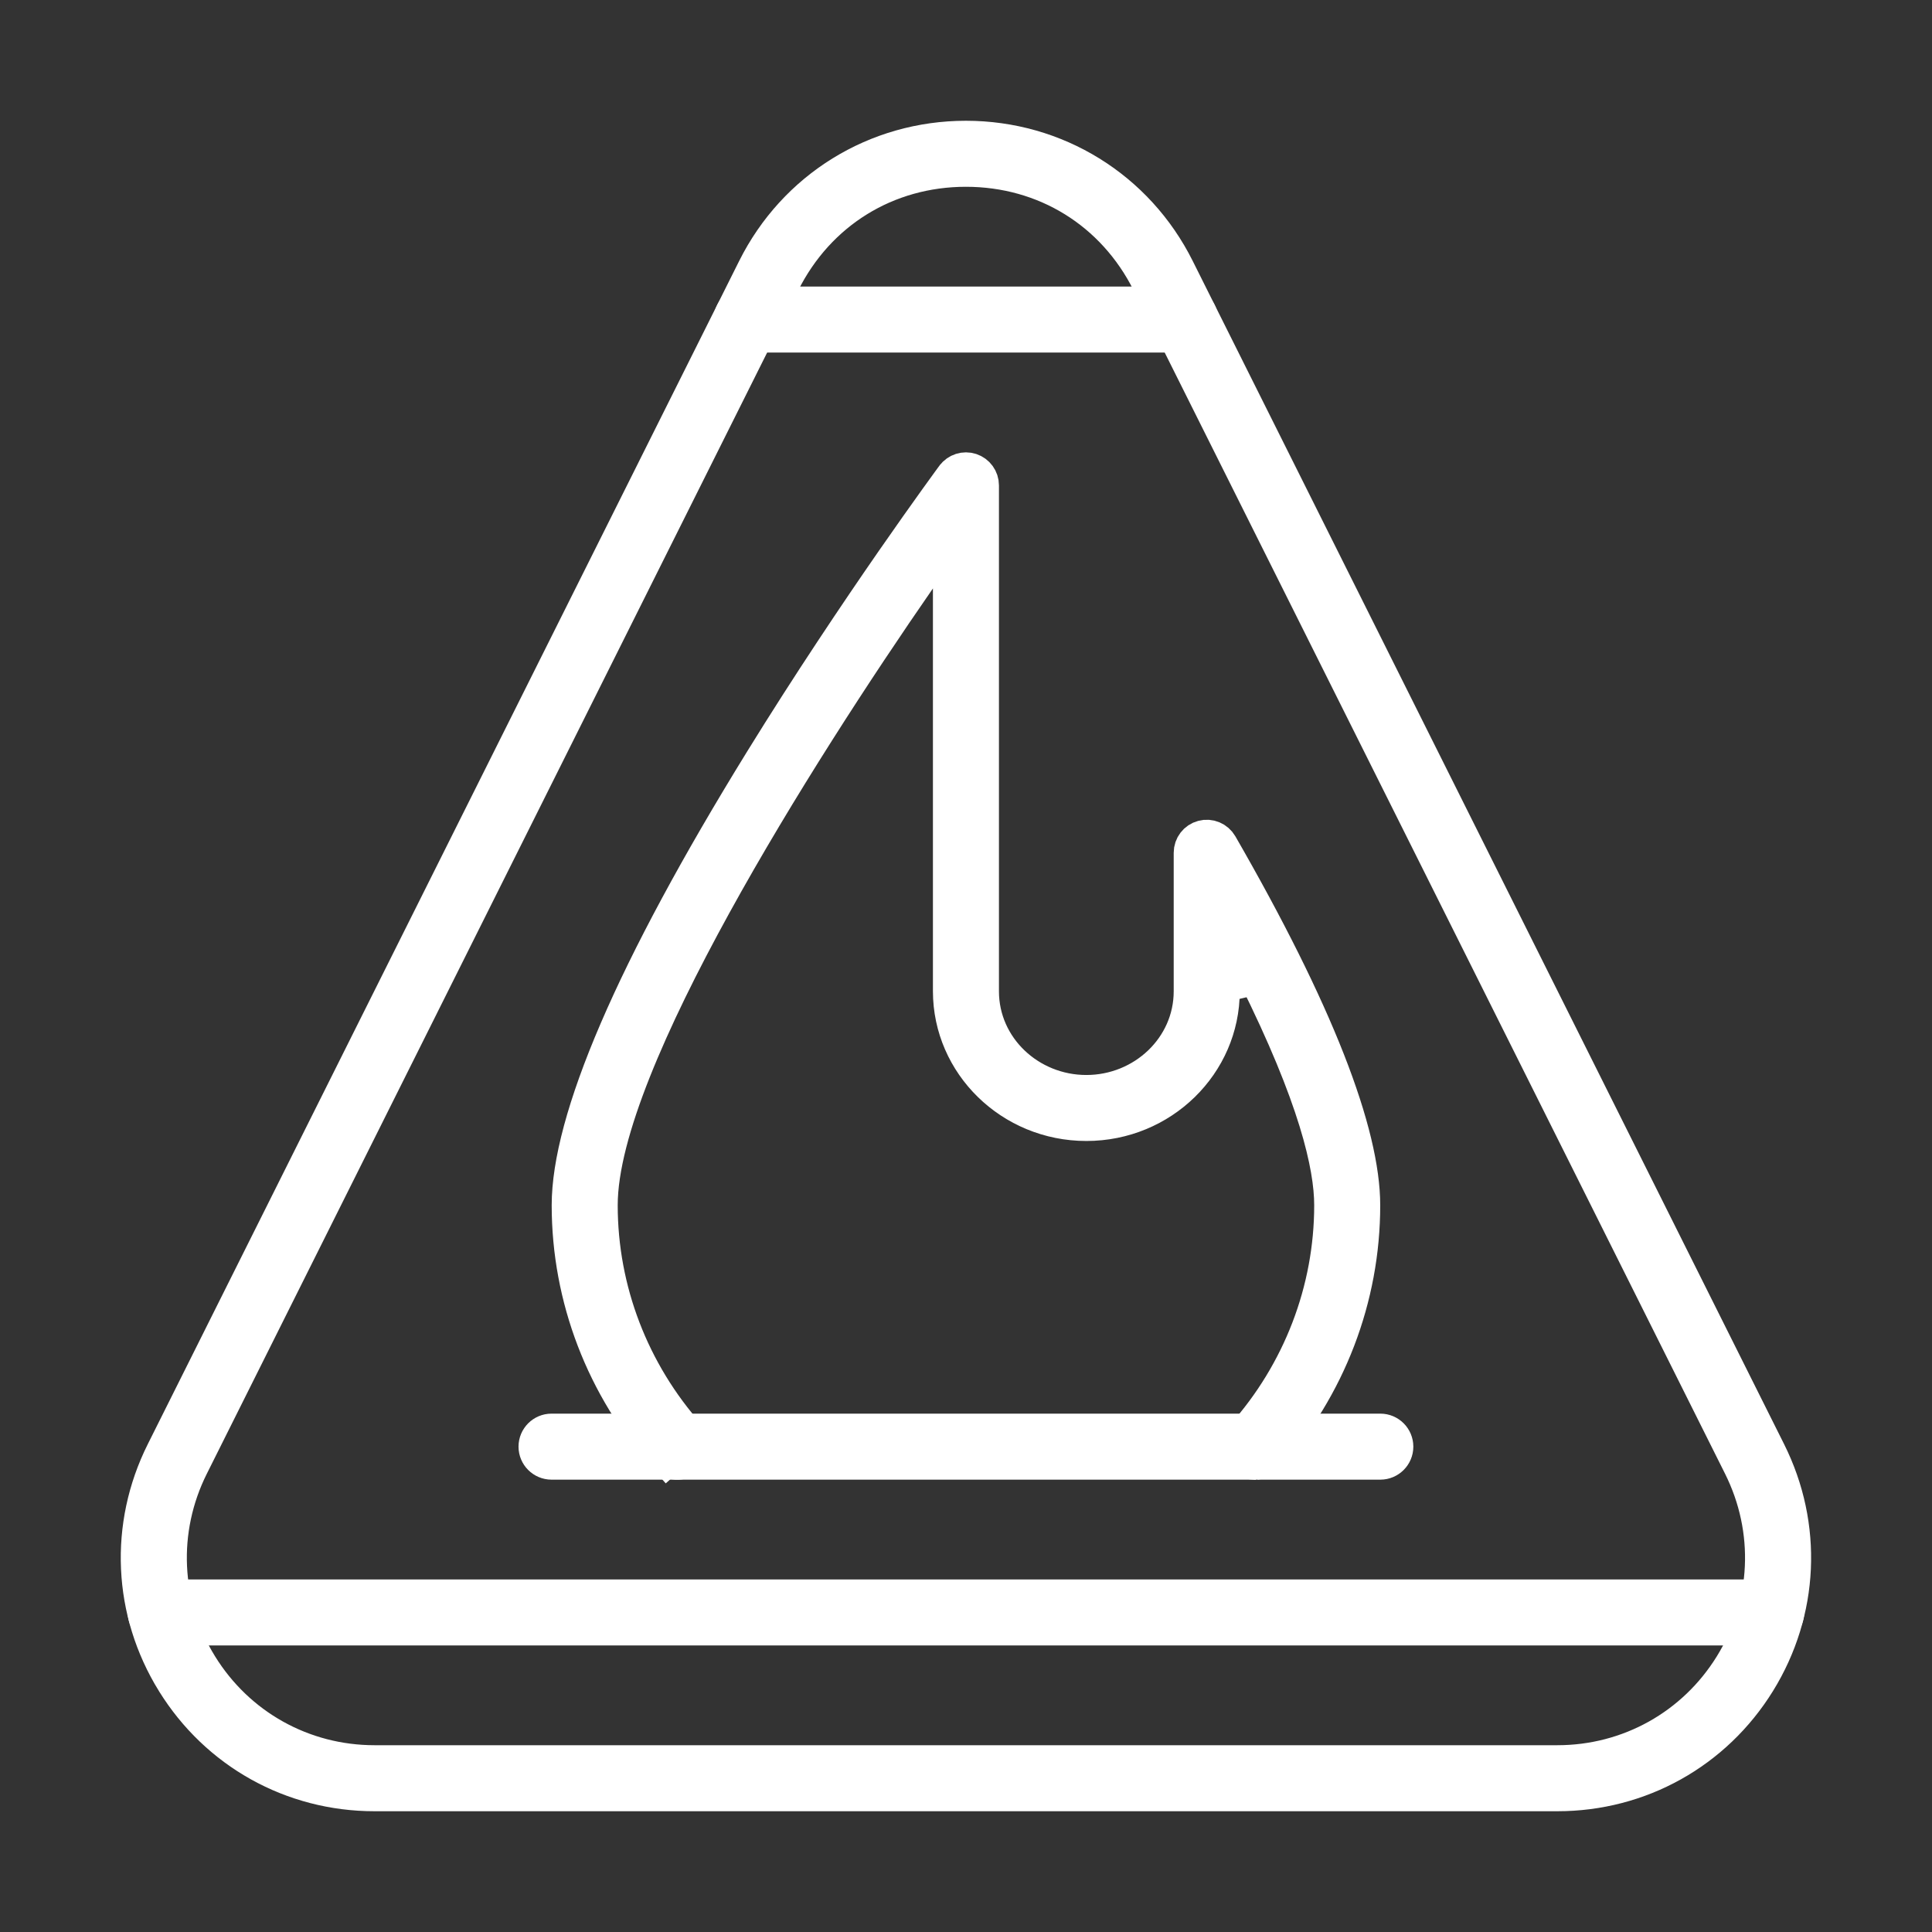
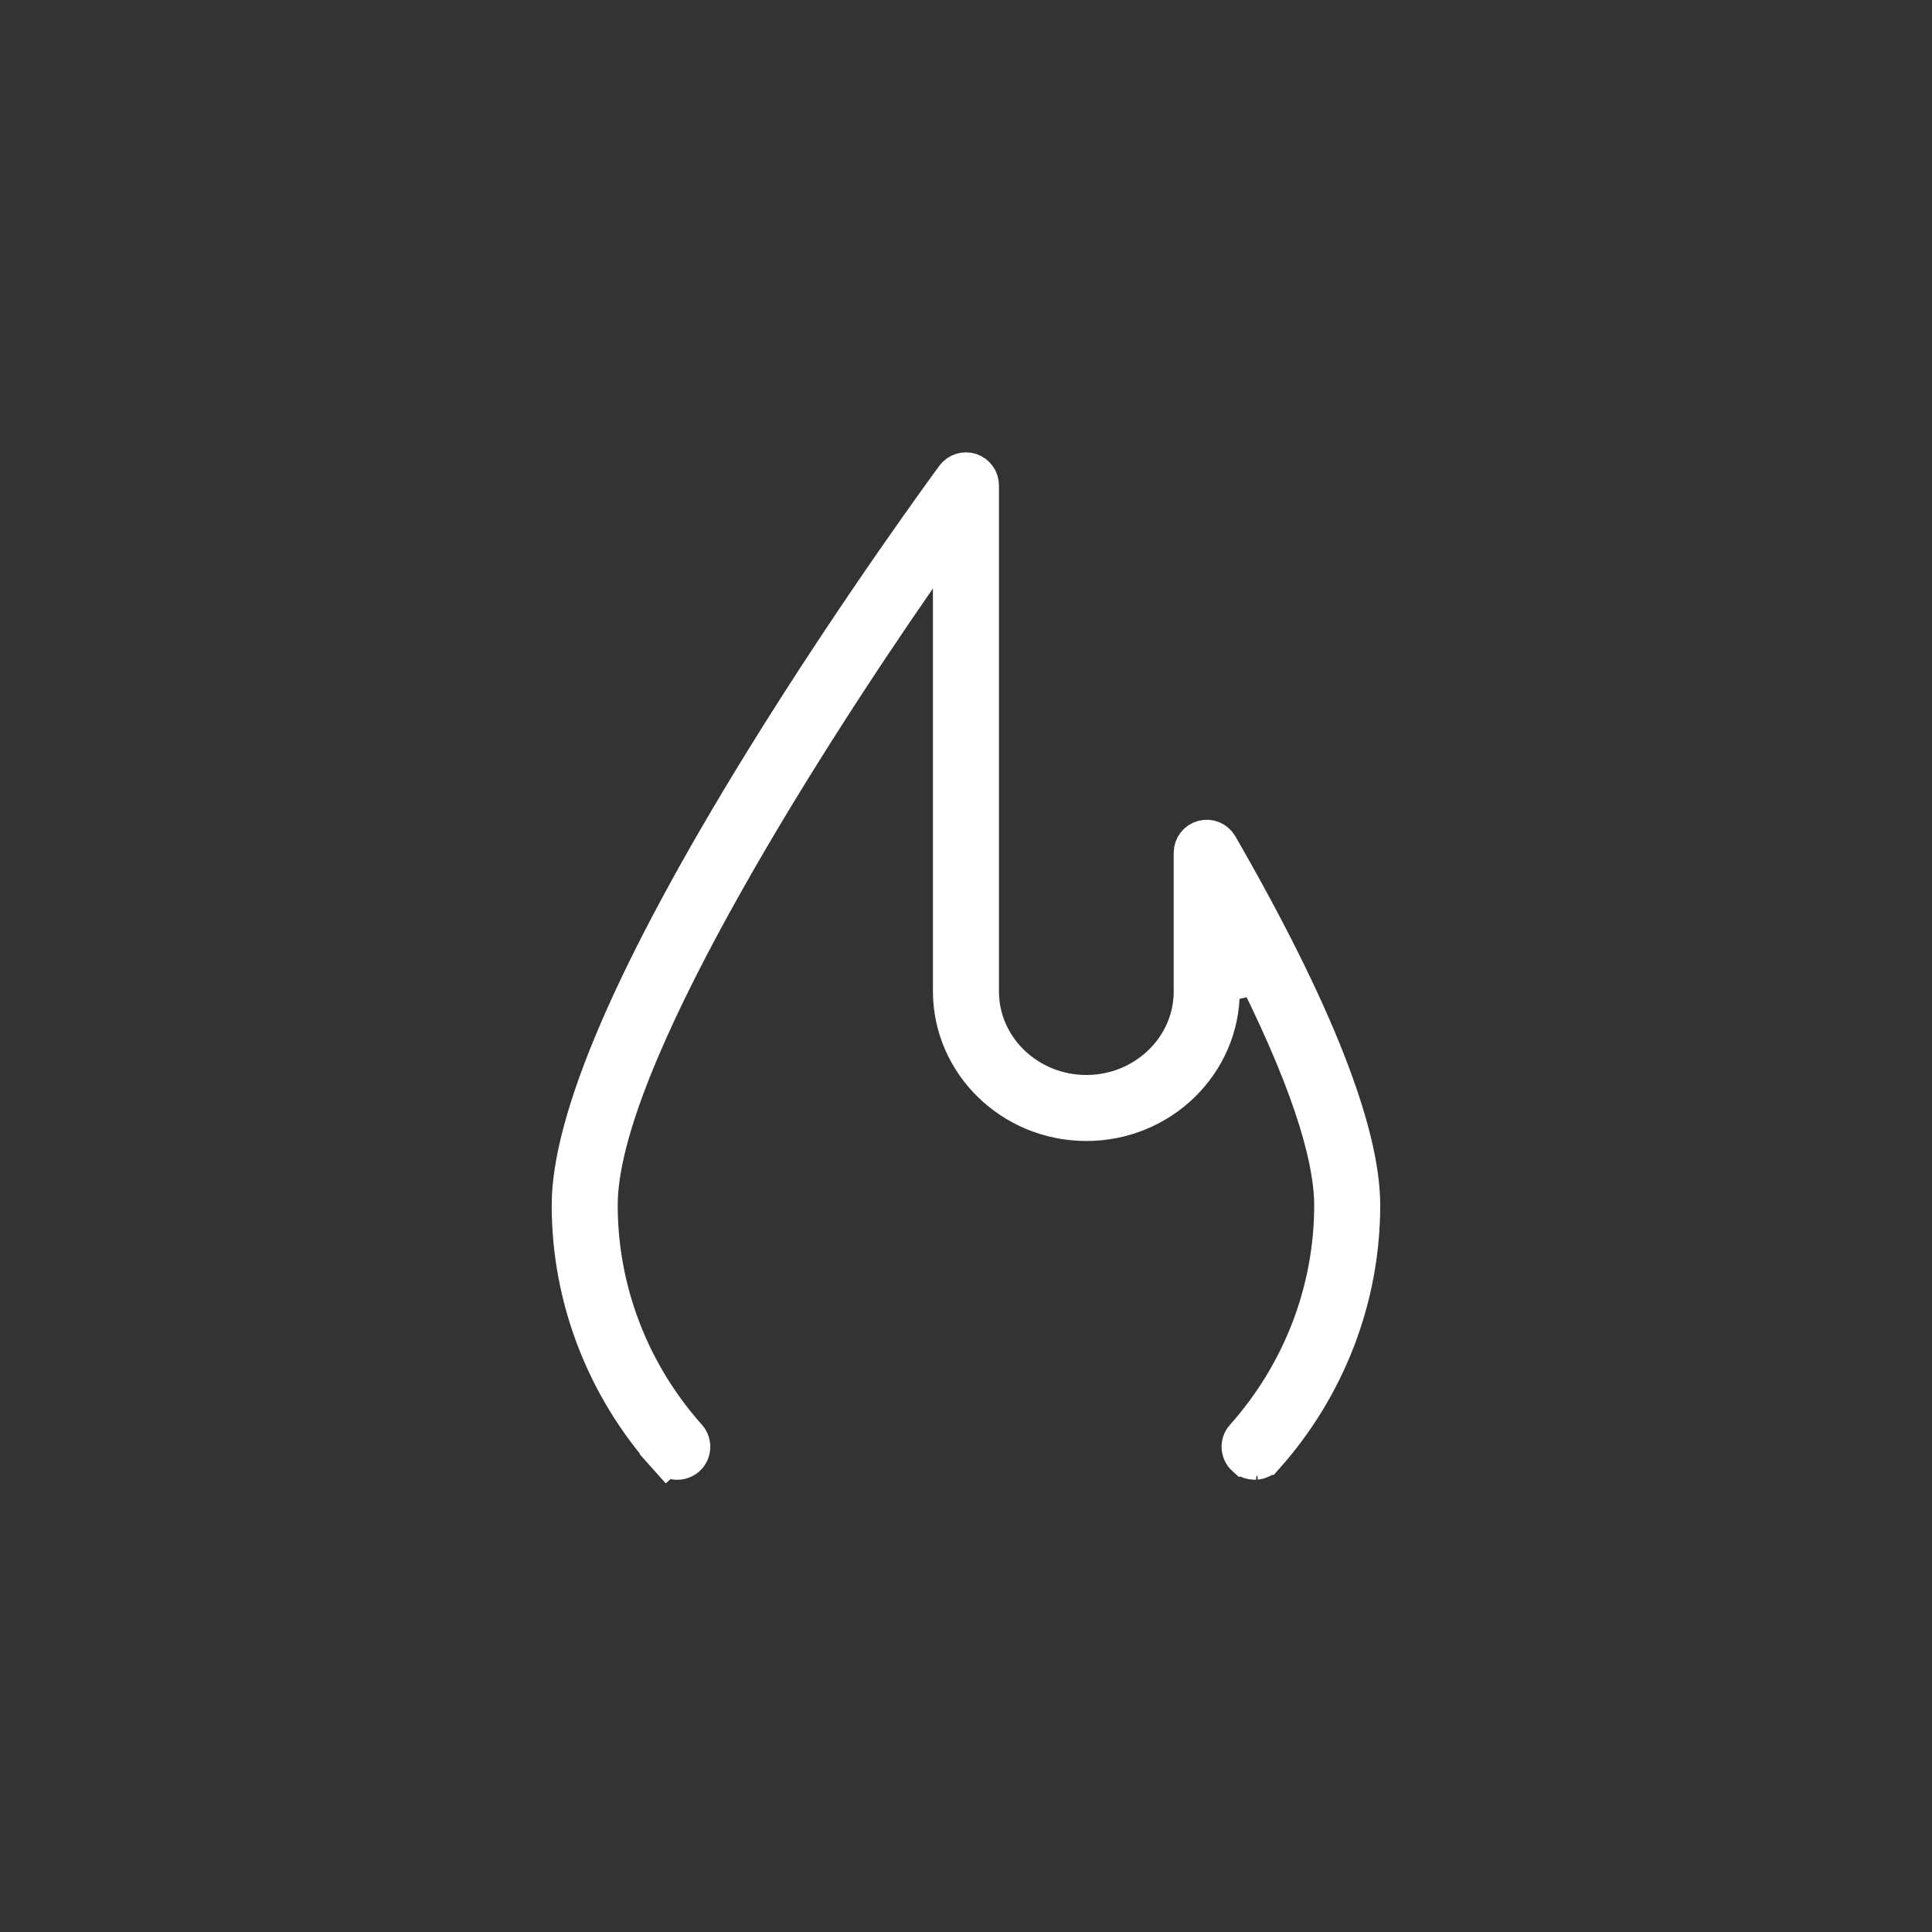
<svg xmlns="http://www.w3.org/2000/svg" width="64" height="64" viewBox="0 0 64 64" fill="none">
  <rect x="0" y="0" width="64" height="64" fill="#333333" stroke="none" />
-   <path d="M5.817 55.675L5.816 55.674C4.393 53.371 4.266 50.555 5.476 48.133L25.068 8.935C26.389 6.291 29.043 4.651 31.997 4.651C34.953 4.651 37.607 6.291 38.928 8.935L58.52 48.133C59.73 50.555 59.603 53.371 58.18 55.674C56.756 57.977 54.295 59.349 51.59 59.349H12.406C9.7 59.349 7.239 57.977 5.817 55.675ZM25.859 9.331L25.859 9.331L6.269 48.53C6.269 48.53 6.269 48.53 6.269 48.53C5.198 50.672 5.311 53.172 6.57 55.209C7.828 57.245 10.013 58.463 12.406 58.463H51.59C53.983 58.463 56.168 57.245 57.426 55.209C58.685 53.172 58.798 50.672 57.727 48.53C57.727 48.53 57.727 48.53 57.727 48.53L38.136 9.331L38.136 9.331C36.95 6.96 34.648 5.537 31.997 5.537C29.347 5.537 27.045 6.96 25.859 9.331Z" fill="white" stroke="white" stroke-width="1.301" />
-   <path d="M58.671 53.857H5.325C5.081 53.857 4.882 53.658 4.882 53.414C4.882 53.17 5.081 52.971 5.325 52.971H58.671C58.915 52.971 59.114 53.17 59.114 53.414C59.114 53.658 58.915 53.857 58.671 53.857Z" fill="white" stroke="white" stroke-width="1.301" />
-   <path d="M39.258 11.029H24.737C24.493 11.029 24.294 10.83 24.294 10.586C24.294 10.341 24.493 10.143 24.737 10.143H39.258C39.502 10.143 39.701 10.341 39.701 10.586C39.701 10.83 39.502 11.029 39.258 11.029Z" fill="white" stroke="white" stroke-width="1.301" />
-   <path d="M45.725 48.365H18.27C18.026 48.365 17.827 48.166 17.827 47.922C17.827 47.678 18.026 47.479 18.27 47.479H45.725C45.97 47.479 46.168 47.678 46.168 47.922C46.168 48.166 45.97 48.365 45.725 48.365Z" fill="white" stroke="white" stroke-width="1.301" />
  <path d="M41.891 48.222C43.943 45.919 45.071 42.973 45.071 39.927C45.071 38.754 44.701 37.169 43.911 35.157C43.125 33.155 41.941 30.775 40.359 28.028C40.258 27.854 40.054 27.769 39.86 27.821C39.665 27.873 39.531 28.048 39.531 28.249V32.837C39.531 34.751 37.916 36.261 35.986 36.261C34.056 36.261 32.441 34.751 32.441 32.837V16.078C32.441 15.887 32.318 15.717 32.136 15.657C31.954 15.598 31.755 15.661 31.641 15.815L31.64 15.816C31.64 15.816 31.637 15.82 31.63 15.83L31.6 15.87C31.575 15.905 31.538 15.955 31.49 16.021C31.395 16.152 31.256 16.343 31.081 16.587C30.73 17.076 30.232 17.776 29.637 18.634C28.447 20.352 26.87 22.697 25.306 25.232L25.306 25.232C23.167 28.7 21.565 31.676 20.5 34.148C19.429 36.635 18.926 38.554 18.926 39.925C18.926 42.972 20.054 45.918 22.106 48.221L21.621 48.653L22.105 48.22C22.269 48.403 22.549 48.419 22.732 48.256C22.914 48.093 22.929 47.813 22.767 47.631C20.863 45.494 19.812 42.758 19.812 39.925C19.812 38.691 20.249 37.132 20.917 35.45C21.592 33.751 22.53 31.859 23.588 29.936C25.704 26.088 28.329 22.067 30.37 19.122L31.555 17.413V19.493V32.836C31.555 35.197 33.53 37.146 35.987 37.146C38.445 37.146 40.418 35.197 40.418 32.836V32.573L41.651 32.283C43.653 36.298 44.185 38.594 44.185 39.925C44.185 42.758 43.134 45.494 41.23 47.631L41.229 47.631C41.067 47.813 41.083 48.093 41.265 48.256L41.891 48.222ZM41.891 48.222C41.814 48.309 41.711 48.358 41.604 48.368M41.891 48.222L41.604 48.368M41.604 48.368H41.56C41.454 48.368 41.35 48.332 41.266 48.256L41.604 48.368Z" fill="white" stroke="white" stroke-width="1.301" />
</svg>